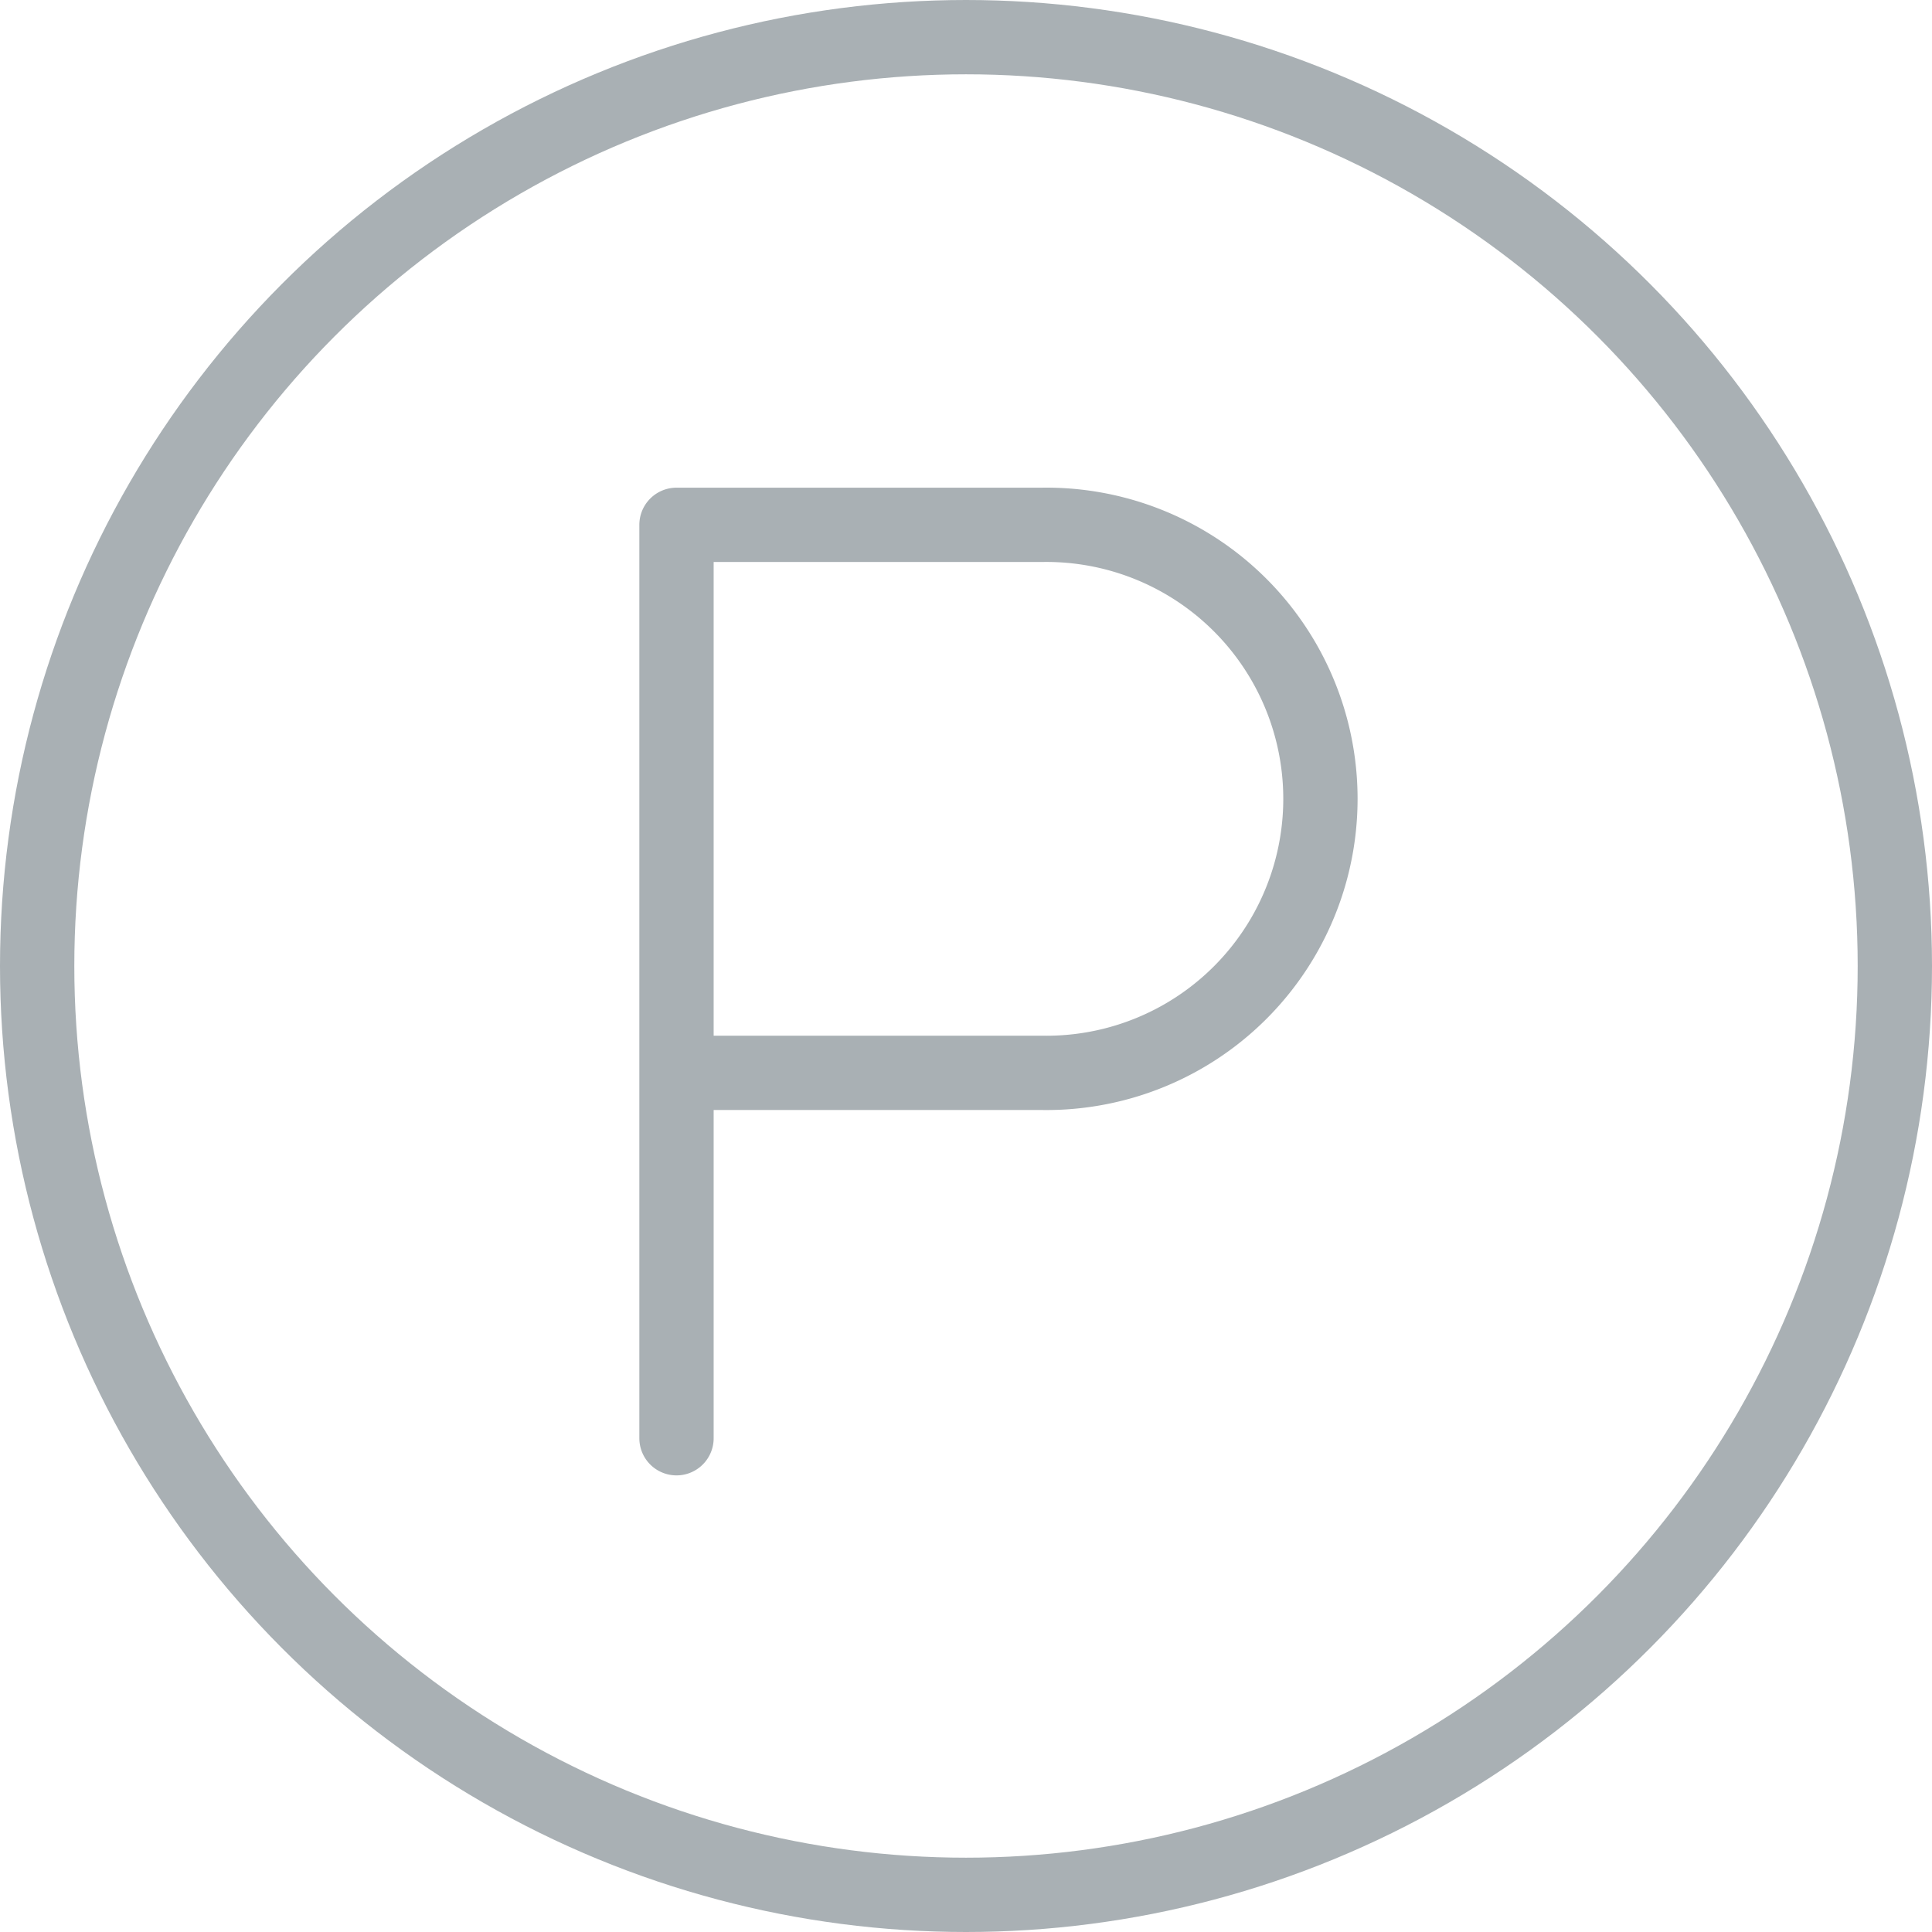
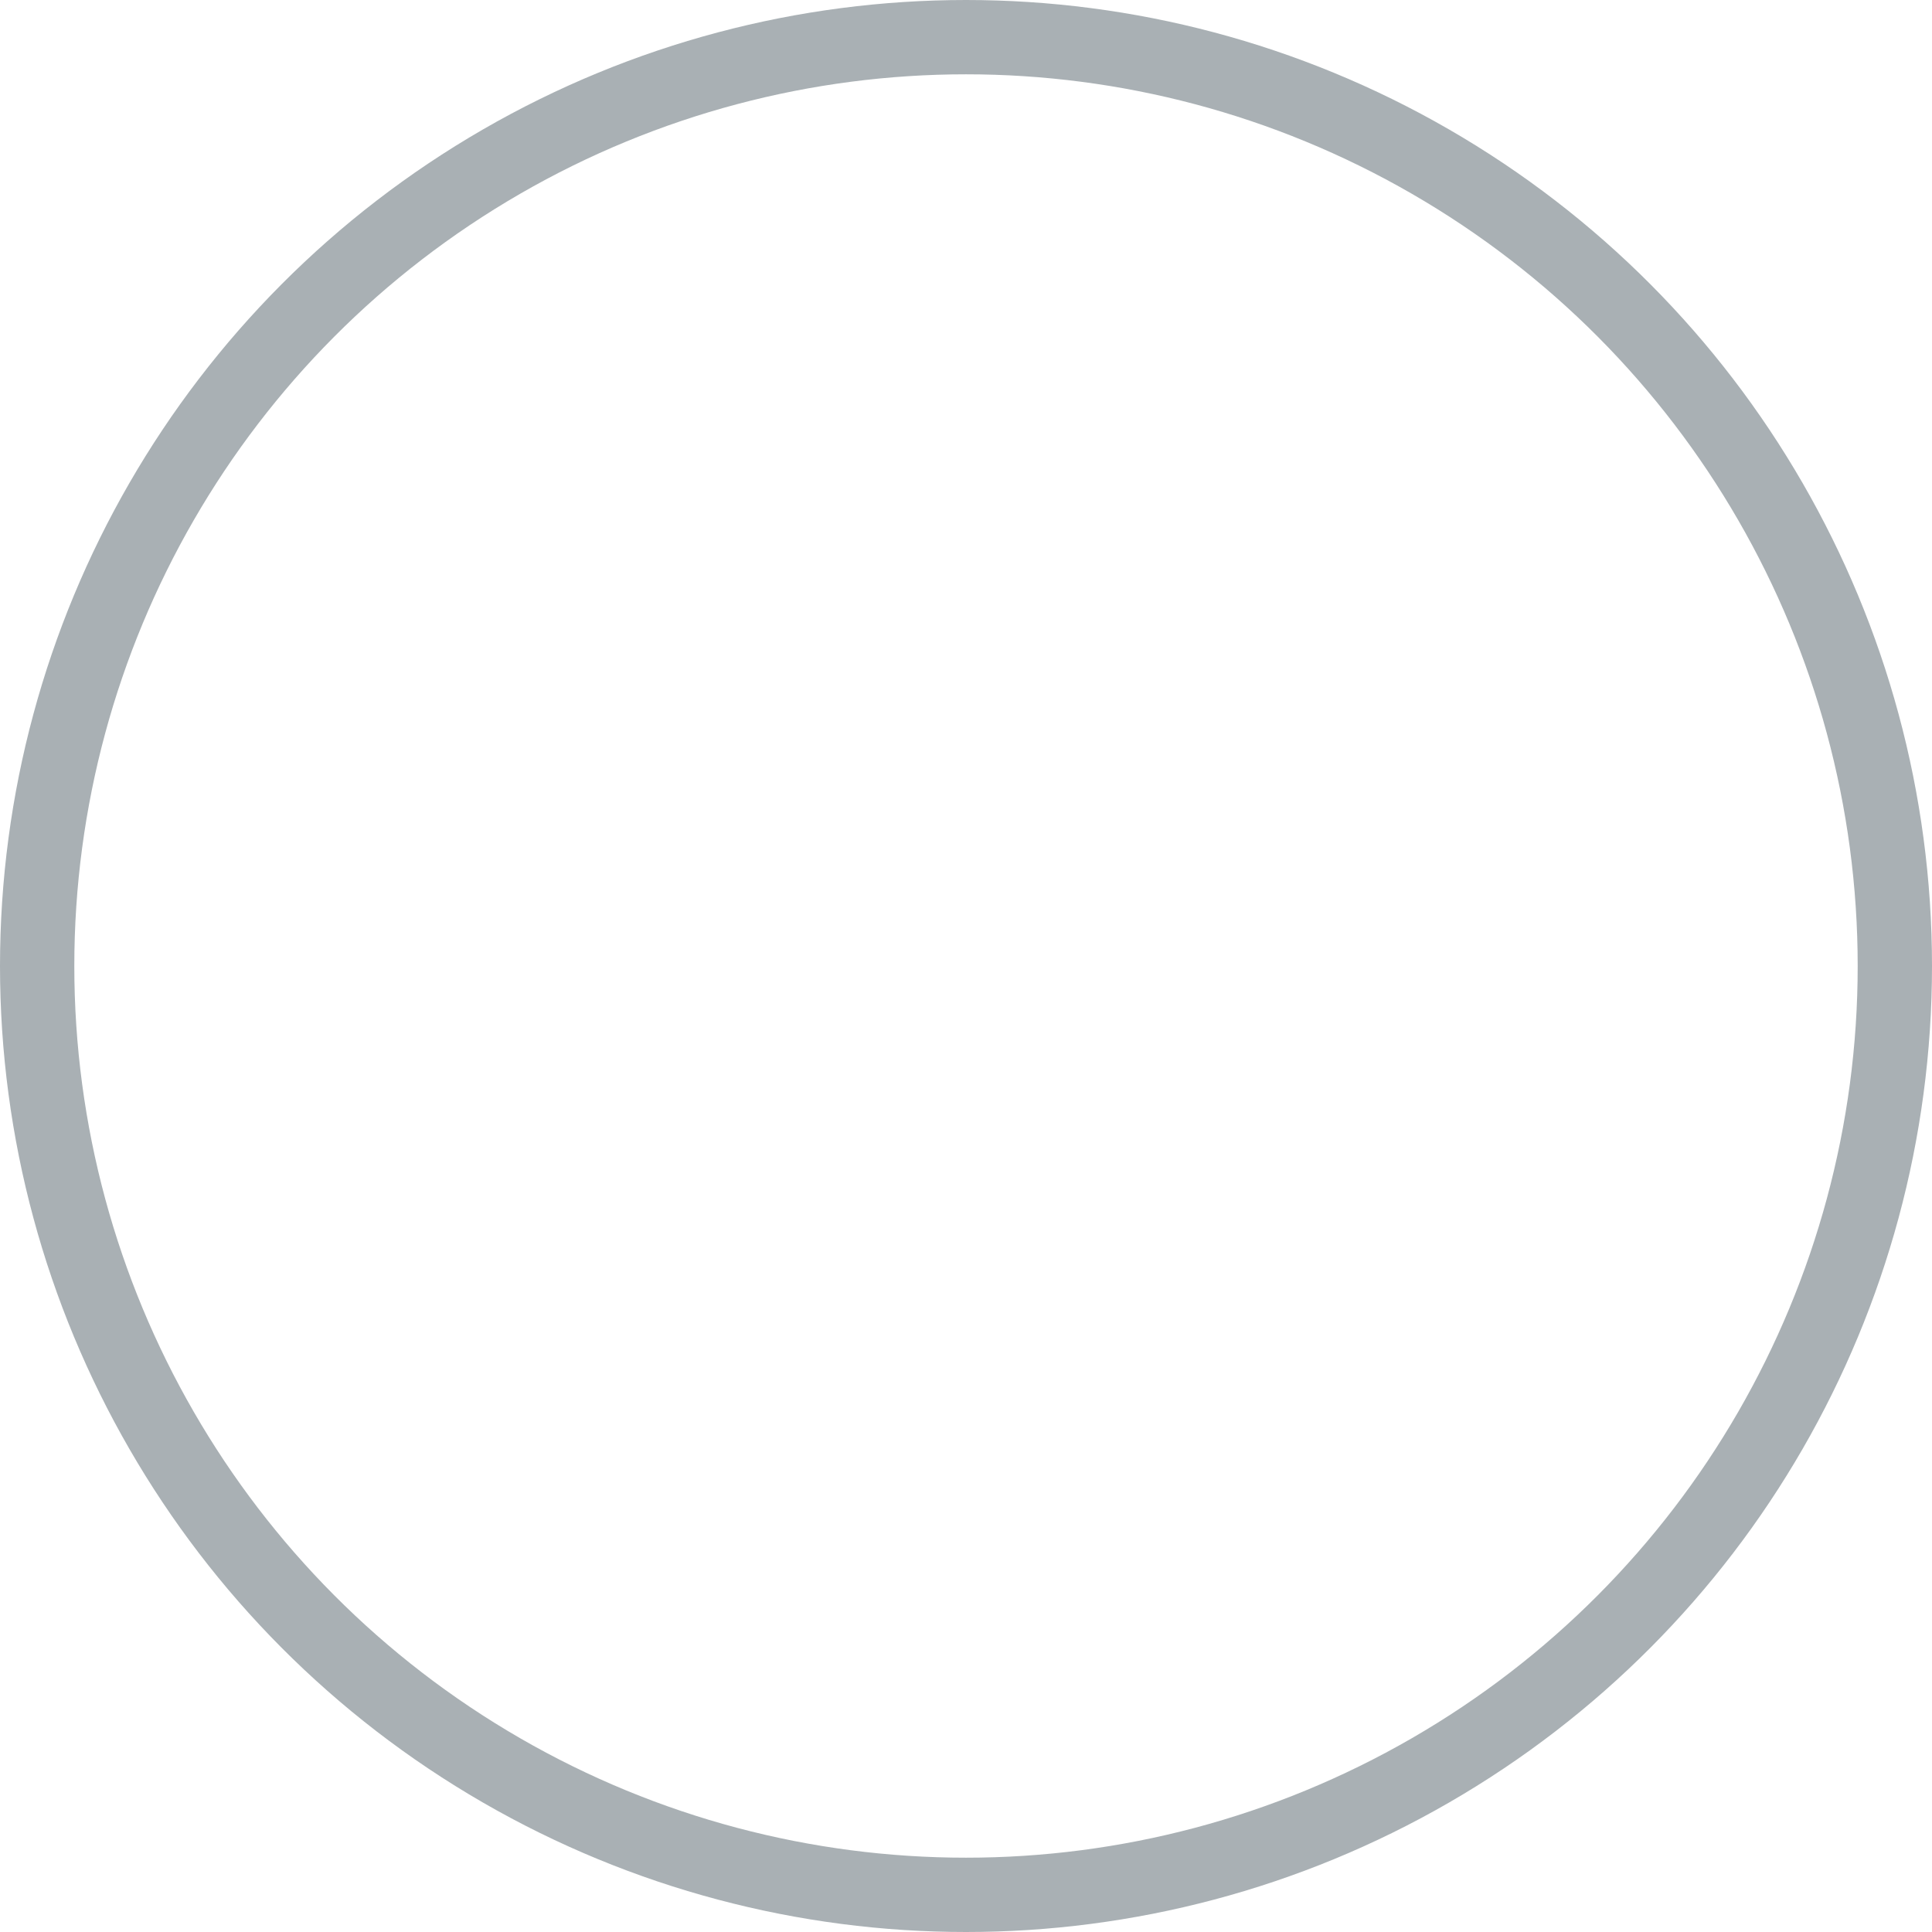
<svg xmlns="http://www.w3.org/2000/svg" width="26" height="26">
  <g data-name="Group 83" transform="translate(-1.5 -1.083)" fill="none" stroke="#a9b0b4" stroke-linecap="round" stroke-linejoin="round">
    <circle data-name="Ellipse 6" cx="12.5" cy="12.5" r="12.5" transform="translate(2 1.583)" />
-     <path data-name="Path 113" d="M10.604 20.438V8.146h4.917a3.688 3.688 0 110 7.375h-4.917" />
  </g>
</svg>